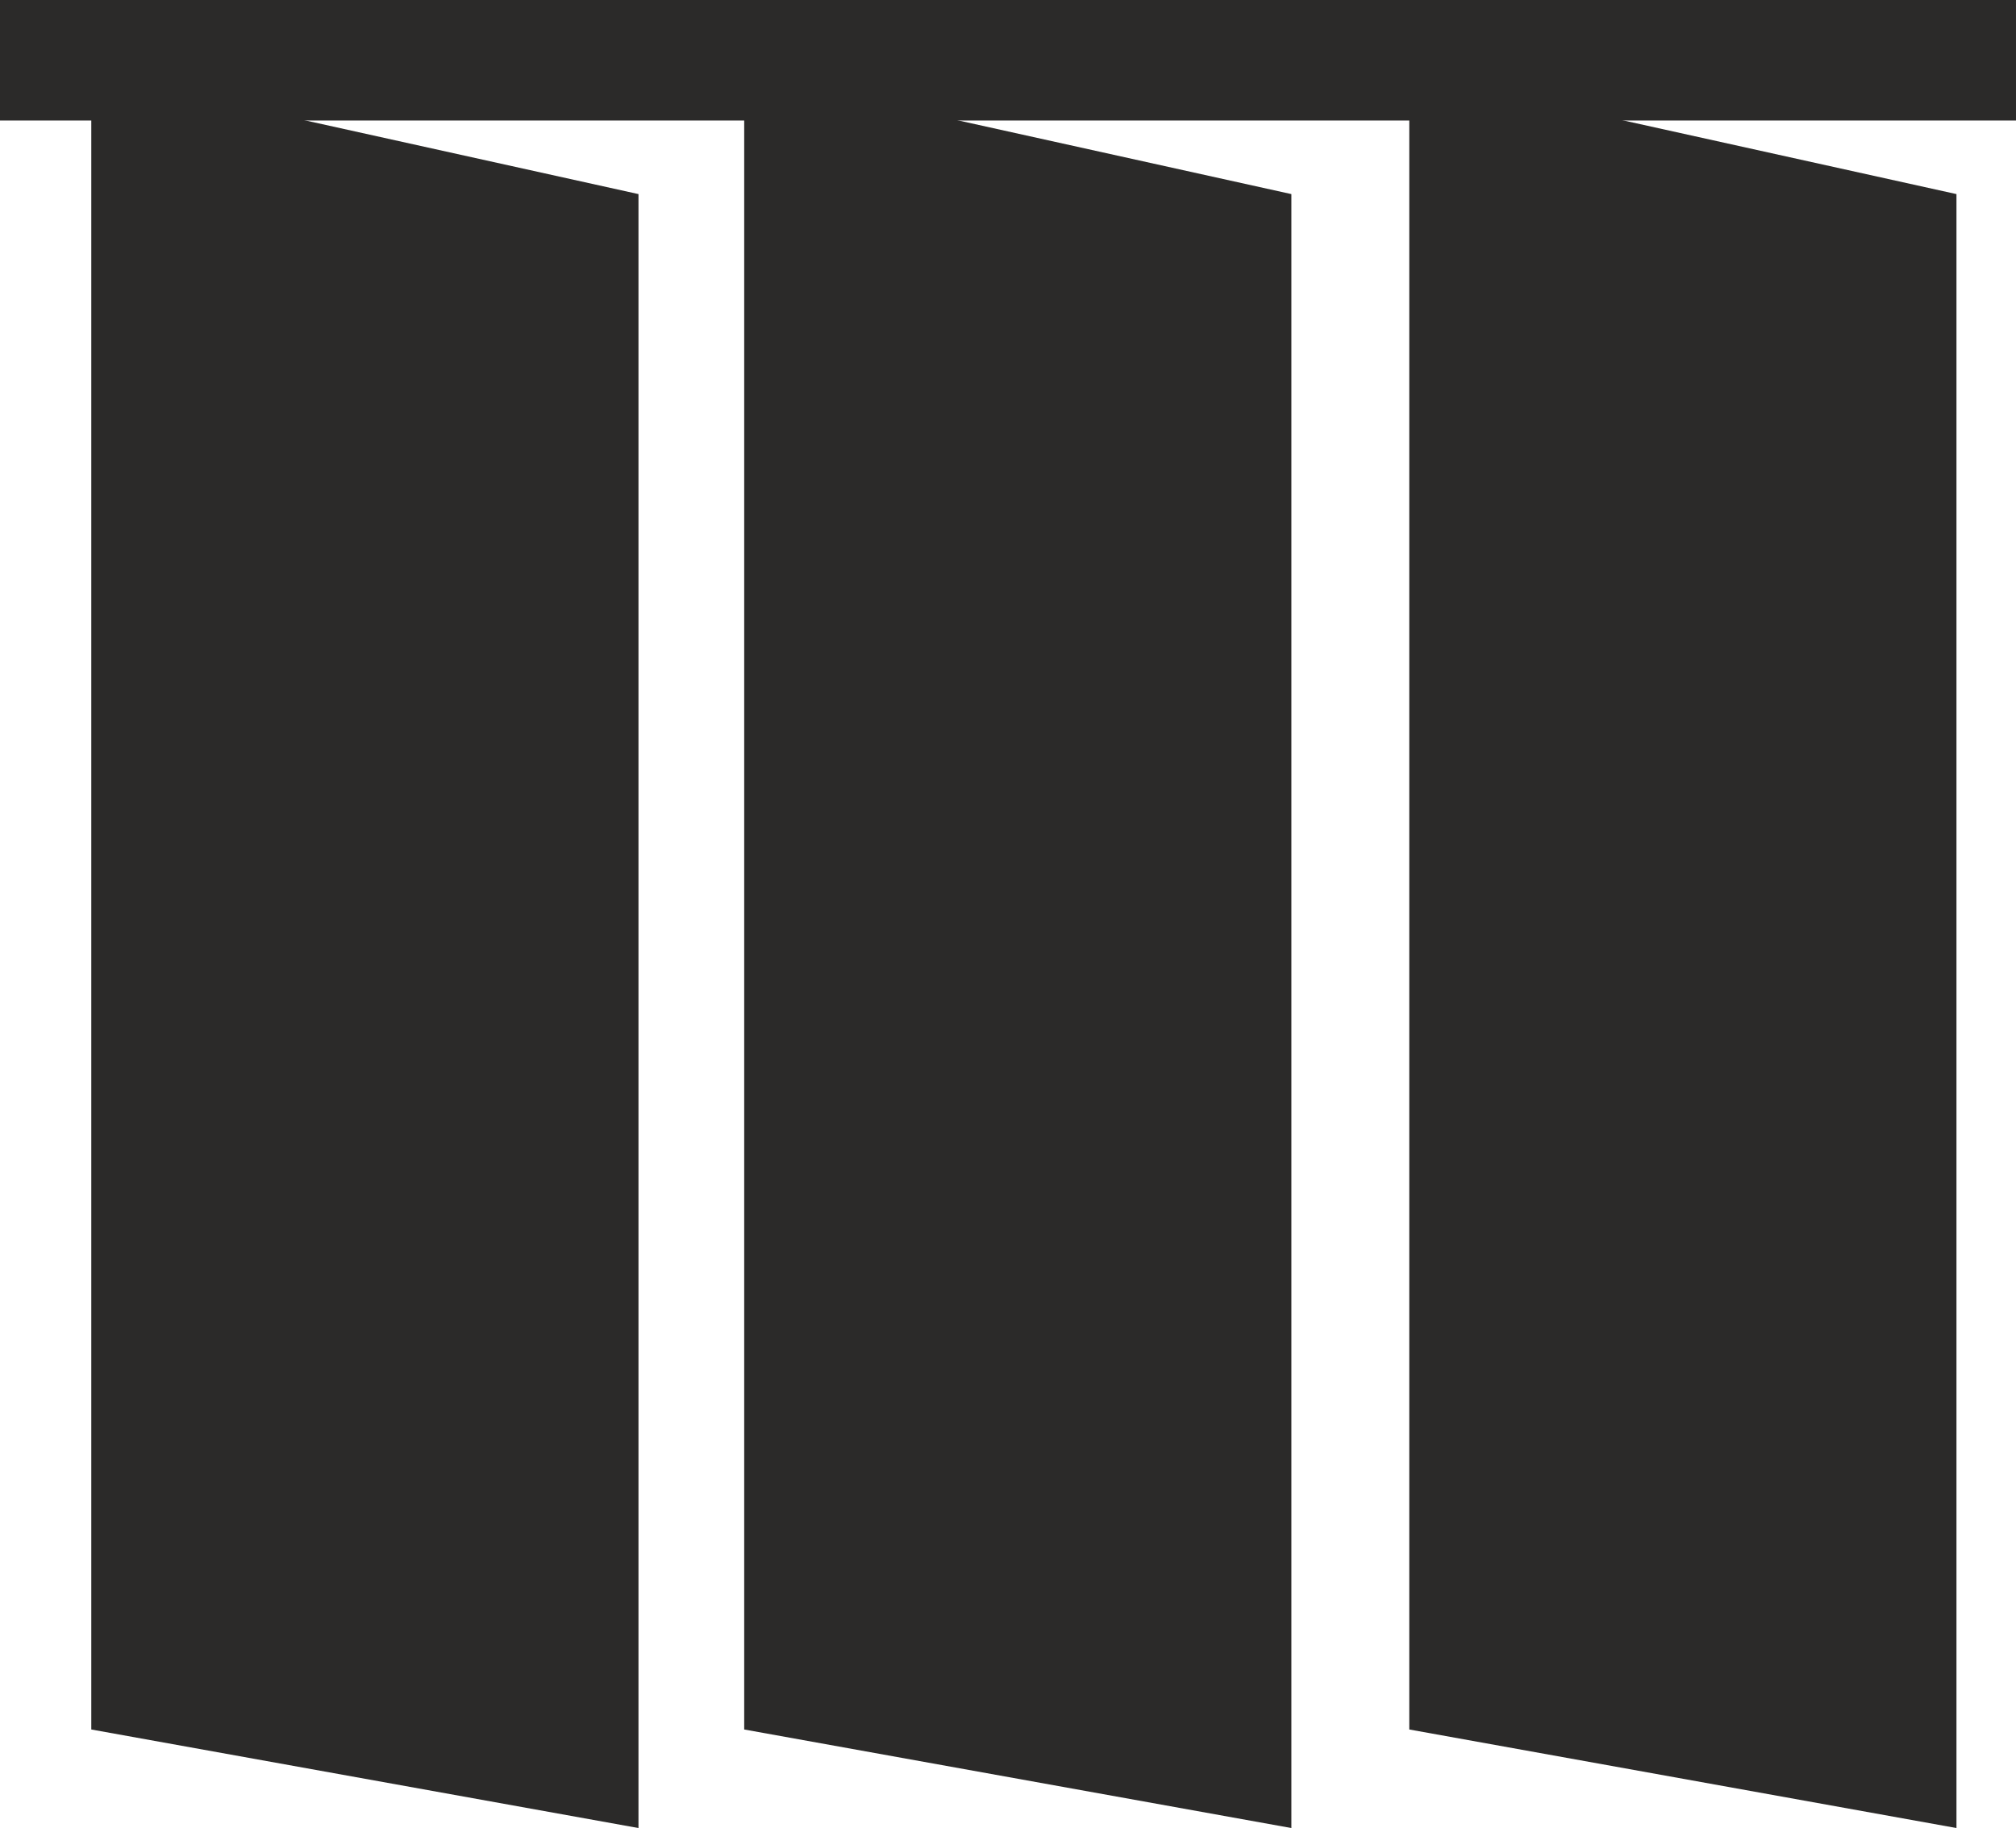
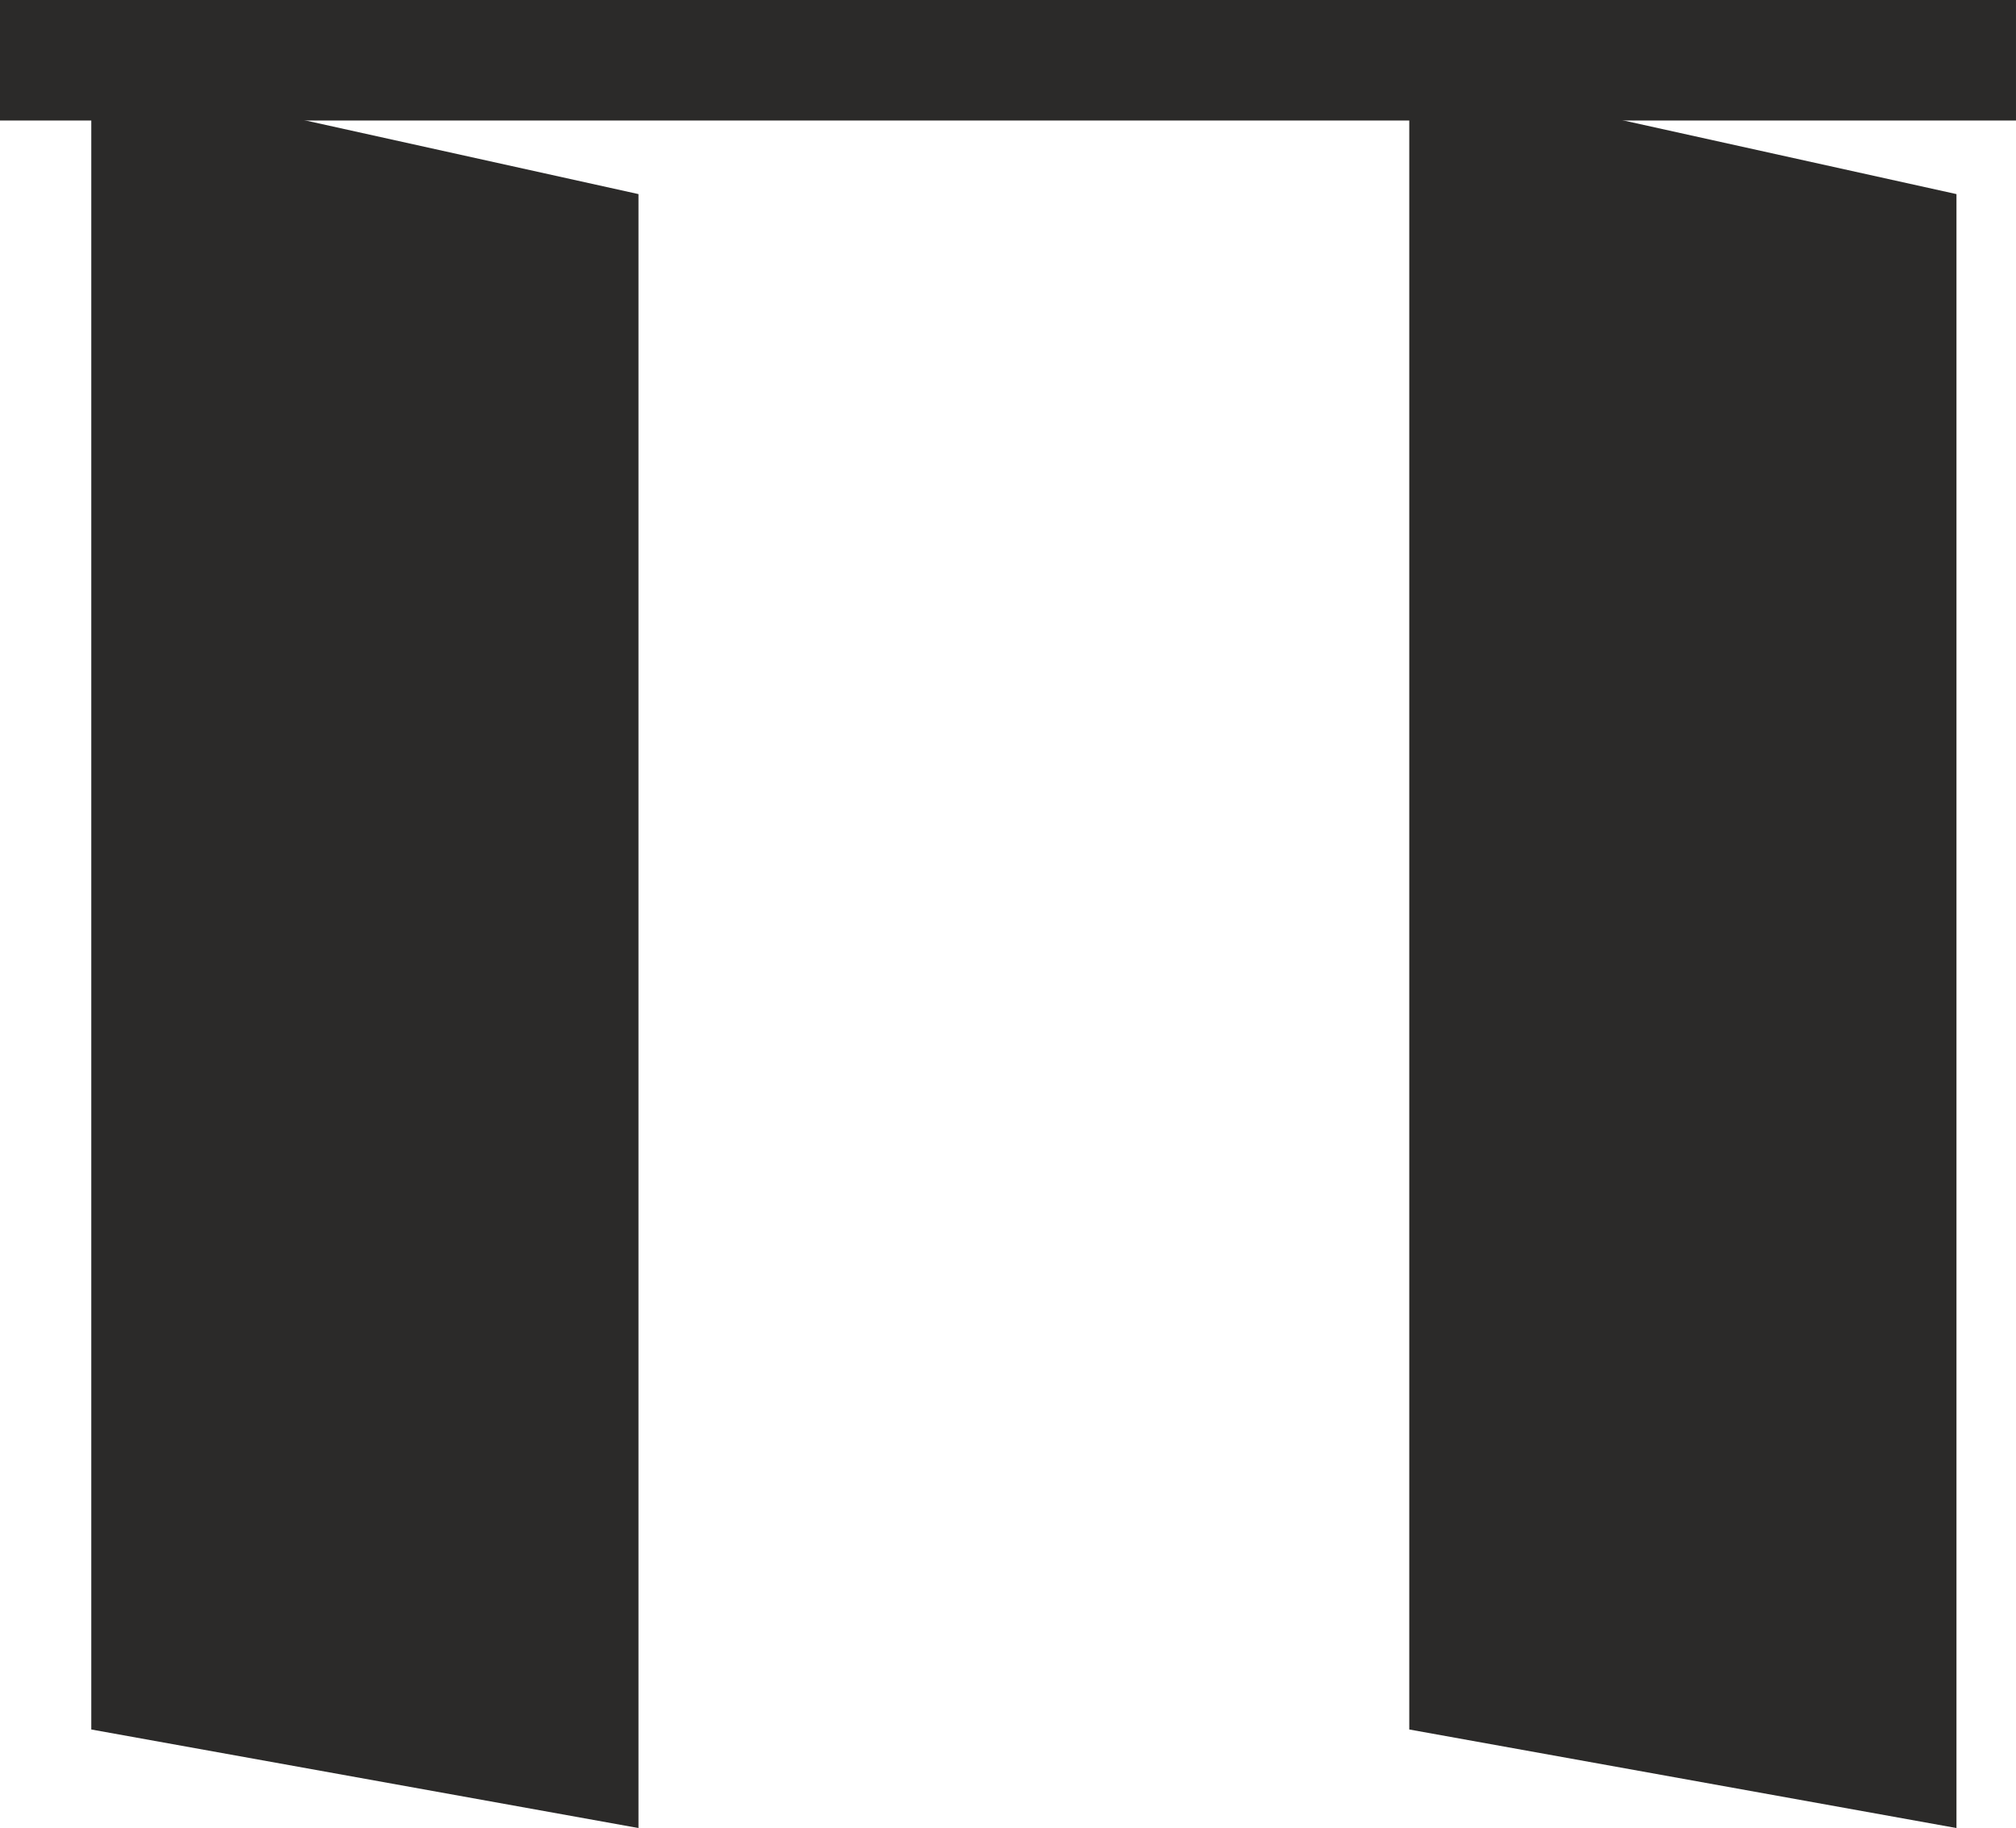
<svg xmlns="http://www.w3.org/2000/svg" xml:space="preserve" width="102.77mm" height="93.194mm" version="1.1" style="shape-rendering:geometricPrecision; text-rendering:geometricPrecision; image-rendering:optimizeQuality; fill-rule:evenodd; clip-rule:evenodd" viewBox="0 0 1646.42 1493">
  <defs>
    <style type="text/css"> .str0 {stroke:#2B2A29;stroke-width:3.21;stroke-miterlimit:22.926} .fil0 {fill:#2B2A29} </style>
  </defs>
  <g id="Слой_x0020_1">
-     <polygon class="fil0" points="607.77,59.7 1054.65,158.52 1054.65,1493 607.77,1412.51 " />
    <polygon class="fil0 str0" points="1.6,96.82 1644.81,96.82 1644.81,1.6 1.6,1.6 " />
    <polygon class="fil0" points="1150.92,59.7 1597.8,158.52 1597.8,1493 1150.92,1412.51 " />
    <polygon class="fil0" points="74.55,59.7 521.43,158.52 521.43,1493 74.55,1412.51 " />
  </g>
</svg>